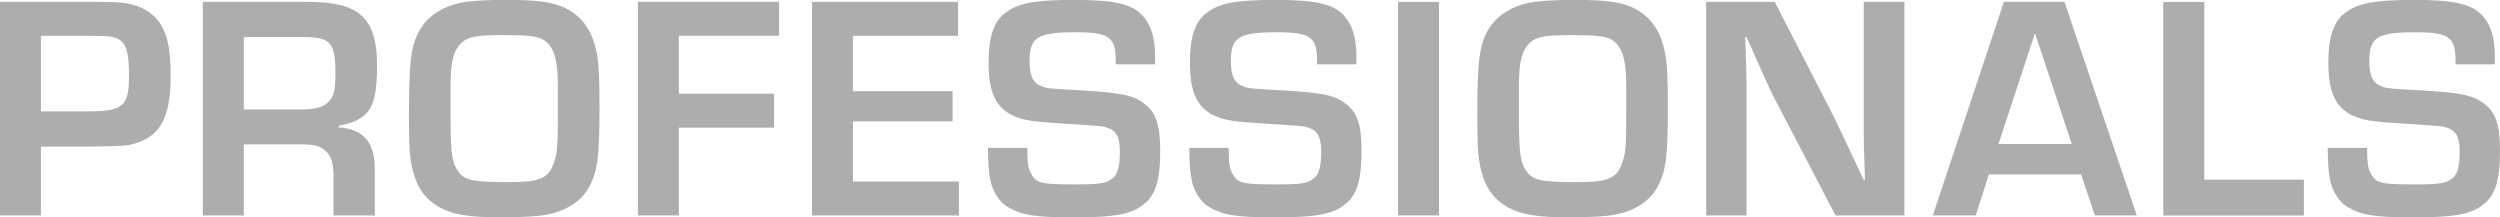
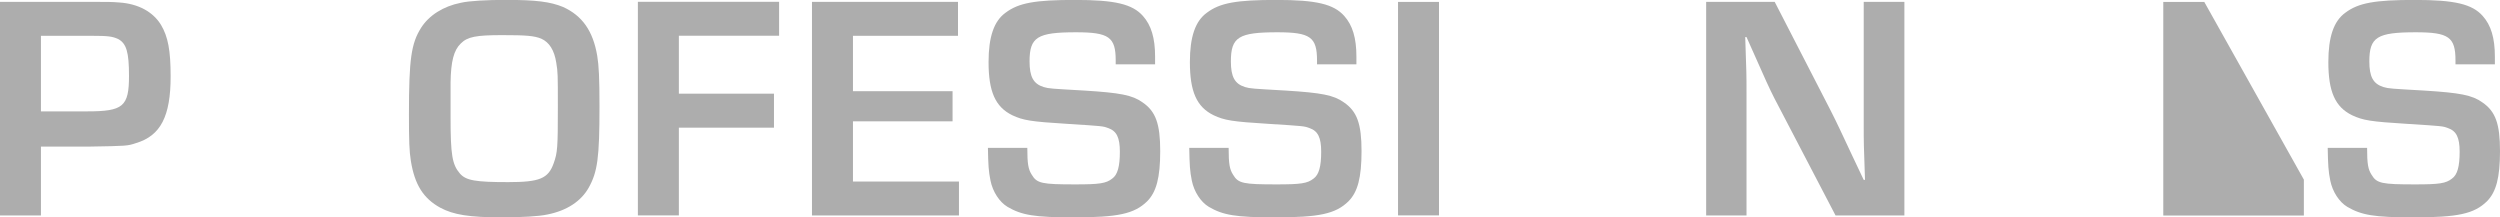
<svg xmlns="http://www.w3.org/2000/svg" xmlns:ns1="http://www.inkscape.org/namespaces/inkscape" xmlns:ns2="http://sodipodi.sourceforge.net/DTD/sodipodi-0.dtd" width="142.245mm" height="12.365mm" viewBox="0 0 142.245 12.365" id="svg1621" ns1:version="1.0.2 (1.0.2+r75+1)" ns2:docname="professionals.svg">
  <defs id="defs1615" />
  <g ns1:label="Warstwa 1" ns1:groupmode="layer" id="layer1" transform="translate(-146.592,-101.163)">
    <g id="g1729">
      <g id="g1438" transform="matrix(0.353,0,0,-0.353,151.545,107.5)">
        <path d="m 0,0 h -7.433 v 12.182 h 8.104 c 2.787,0 3.407,-0.103 4.336,-0.517 C 6.349,10.943 6.762,9.549 6.762,5.73 6.762,0.774 5.832,0 0,0 m 5.213,17.55 c -1.29,0.103 -1.651,0.103 -5.316,0.103 H -14.04 v -34.429 h 6.607 v 11.098 h 7.691 c 6.246,0.104 6.246,0.104 7.639,0.568 3.975,1.187 5.575,4.336 5.575,10.736 0,4.181 -0.413,6.401 -1.549,8.311 -1.29,2.116 -3.664,3.407 -6.71,3.613" style="fill:#adadad;fill-opacity:1;fill-rule:nonzero;stroke:none" id="path1440" />
      </g>
      <g id="g1442" transform="matrix(0.353,0,0,-0.353,165.203,107.027)">
-         <path d="m 0,0 c -0.775,-0.723 -2.117,-1.032 -4.182,-1.032 h -9.239 v 11.665 h 9.704 c 4.233,0 5.059,-0.929 5.059,-5.781 C 1.342,1.91 1.083,0.877 0,0 m 8.052,6.039 c 0,7.691 -2.839,10.272 -11.15,10.272 h -16.93 v -34.429 h 6.607 v 11.46 h 9.291 c 2.065,0 2.994,-0.258 3.923,-1.084 0.929,-0.878 1.239,-2.014 1.239,-4.181 v -6.195 H 7.69 v 7.485 c 0,4.336 -1.858,6.452 -5.832,6.71 v 0.258 c 5.007,0.981 6.194,2.839 6.194,9.704" style="fill:#adadad;fill-opacity:1;fill-rule:nonzero;stroke:none" id="path1444" />
-       </g>
+         </g>
      <g id="g1446" transform="matrix(0.353,0,0,-0.353,178.096,110.45)">
        <path d="m 0,0 c -0.877,-2.478 -2.271,-3.046 -7.33,-3.046 -5.265,0 -6.813,0.258 -7.794,1.394 -1.238,1.445 -1.497,2.994 -1.497,9.033 v 5.626 c 0.052,3.407 0.517,5.214 1.652,6.298 1.084,1.084 2.478,1.342 6.658,1.342 3.872,0 5.163,-0.103 6.298,-0.568 1.29,-0.568 2.116,-1.858 2.426,-3.871 0.258,-1.6 0.258,-1.755 0.258,-7.175 C 0.671,2.581 0.619,1.703 0,0 m 1.497,25.19 c -2.013,0.825 -4.284,1.135 -9.188,1.135 -3.097,0 -5.936,-0.155 -7.278,-0.465 -2.839,-0.568 -5.11,-2.012 -6.4,-4.026 -1.6,-2.529 -1.962,-5.058 -1.962,-13.937 0,-4.284 0.052,-5.936 0.31,-7.536 0.619,-3.82 2.013,-6.039 4.749,-7.536 2.116,-1.136 4.696,-1.549 9.807,-1.549 3.355,0 6.091,0.155 7.484,0.465 3.098,0.619 5.369,2.117 6.607,4.284 1.446,2.581 1.756,4.852 1.756,13.111 0,4.594 -0.104,6.607 -0.362,8.156 -0.671,4.026 -2.426,6.503 -5.523,7.898" style="fill:#adadad;fill-opacity:1;fill-rule:nonzero;stroke:none" id="path1448" />
      </g>
      <g id="g1450" transform="matrix(0.353,0,0,-0.353,182.886,113.418)">
        <path d="m 0,0 h 6.607 v 14.144 h 15.33 v 5.471 H 6.607 v 9.343 h 16.156 v 5.471 H 0 Z" style="fill:#adadad;fill-opacity:1;fill-rule:nonzero;stroke:none" id="path1452" />
      </g>
      <g id="g1454" transform="matrix(0.353,0,0,-0.353,195.124,108.065)">
        <path d="M 0,0 H 16.053 V 4.852 H 0 v 8.93 h 16.93 v 5.471 H -6.607 v -34.429 h 23.693 v 5.472 H 0 Z" style="fill:#adadad;fill-opacity:1;fill-rule:nonzero;stroke:none" id="path1456" />
      </g>
      <g id="g1458" transform="matrix(0.353,0,0,-0.353,211.604,106.99)">
        <path d="m 0,0 c -1.652,1.187 -3.614,1.549 -9.395,1.91 -5.368,0.309 -5.677,0.309 -6.555,0.567 -1.652,0.516 -2.271,1.653 -2.271,4.13 0,3.923 1.239,4.697 7.484,4.697 5.317,0 6.401,-0.774 6.401,-4.542 v -0.62 h 6.349 v 1.239 c 0,2.994 -0.62,5.059 -1.962,6.556 -1.703,1.909 -4.49,2.581 -10.942,2.581 -6.401,0 -9.085,-0.465 -11.202,-2.065 -1.858,-1.342 -2.735,-3.872 -2.735,-7.949 0,-4.749 1.084,-7.227 3.819,-8.569 1.755,-0.826 2.995,-1.032 8.879,-1.393 5.73,-0.362 5.73,-0.362 6.555,-0.672 1.394,-0.464 1.91,-1.548 1.91,-3.819 0,-2.374 -0.361,-3.716 -1.239,-4.336 -0.98,-0.775 -2.064,-0.929 -5.936,-0.929 -5.368,0 -6.194,0.154 -7.02,1.549 -0.568,0.877 -0.723,1.754 -0.723,4.335 h -6.349 c 0.052,-2.735 0.104,-3.768 0.413,-5.265 0.361,-1.807 1.446,-3.458 2.736,-4.233 2.271,-1.342 4.388,-1.703 10.634,-1.703 7.174,0 9.807,0.568 11.872,2.581 1.496,1.497 2.116,3.82 2.116,8.104 C 2.839,-3.458 2.116,-1.445 0,0" style="fill:#adadad;fill-opacity:1;fill-rule:nonzero;stroke:none" id="path1460" />
      </g>
      <g id="g1462" transform="matrix(0.353,0,0,-0.353,223.059,106.99)">
        <path d="m 0,0 c -1.652,1.187 -3.614,1.549 -9.395,1.91 -5.368,0.309 -5.677,0.309 -6.555,0.567 -1.652,0.516 -2.271,1.653 -2.271,4.13 0,3.923 1.239,4.697 7.484,4.697 5.317,0 6.401,-0.774 6.401,-4.542 v -0.62 h 6.349 v 1.239 c 0,2.994 -0.62,5.059 -1.962,6.556 -1.703,1.909 -4.49,2.581 -10.942,2.581 -6.401,0 -9.085,-0.465 -11.202,-2.065 -1.858,-1.342 -2.735,-3.872 -2.735,-7.949 0,-4.749 1.084,-7.227 3.819,-8.569 1.755,-0.826 2.995,-1.032 8.879,-1.393 5.73,-0.362 5.73,-0.362 6.555,-0.672 1.394,-0.464 1.91,-1.548 1.91,-3.819 0,-2.374 -0.361,-3.716 -1.239,-4.336 -0.98,-0.775 -2.064,-0.929 -5.936,-0.929 -5.368,0 -6.194,0.154 -7.02,1.549 -0.568,0.877 -0.723,1.754 -0.723,4.335 h -6.349 c 0.052,-2.735 0.104,-3.768 0.413,-5.265 0.361,-1.807 1.446,-3.458 2.736,-4.233 2.271,-1.342 4.388,-1.703 10.634,-1.703 7.174,0 9.807,0.568 11.872,2.581 1.496,1.497 2.116,3.82 2.116,8.104 C 2.839,-3.458 2.116,-1.445 0,0" style="fill:#adadad;fill-opacity:1;fill-rule:nonzero;stroke:none" id="path1464" />
      </g>
      <path d="m 226.137,113.418 h 2.331 v -12.146 h -2.331 z" style="fill:#adadad;fill-opacity:1;fill-rule:nonzero;stroke:none;stroke-width:0.353" id="path1466" />
      <g id="g1468" transform="matrix(0.353,0,0,-0.353,238.884,110.45)">
-         <path d="m 0,0 c -0.877,-2.478 -2.271,-3.046 -7.33,-3.046 -5.265,0 -6.813,0.258 -7.794,1.394 -1.238,1.445 -1.497,2.994 -1.497,9.033 v 5.626 c 0.052,3.407 0.517,5.214 1.652,6.298 1.084,1.084 2.478,1.342 6.658,1.342 3.872,0 5.163,-0.103 6.298,-0.568 1.29,-0.568 2.116,-1.858 2.426,-3.871 0.258,-1.6 0.258,-1.755 0.258,-7.175 C 0.671,2.581 0.619,1.703 0,0 m 1.497,25.19 c -2.013,0.825 -4.284,1.135 -9.188,1.135 -3.097,0 -5.936,-0.155 -7.278,-0.465 -2.839,-0.568 -5.11,-2.012 -6.4,-4.026 -1.6,-2.529 -1.962,-5.058 -1.962,-13.937 0,-4.284 0.052,-5.936 0.31,-7.536 0.619,-3.82 2.013,-6.039 4.749,-7.536 2.116,-1.136 4.696,-1.549 9.807,-1.549 3.355,0 6.091,0.155 7.484,0.465 3.098,0.619 5.369,2.117 6.607,4.284 1.446,2.581 1.756,4.852 1.756,13.111 0,4.594 -0.104,6.607 -0.362,8.156 -0.671,4.026 -2.426,6.503 -5.523,7.898" style="fill:#adadad;fill-opacity:1;fill-rule:nonzero;stroke:none" id="path1470" />
-       </g>
+         </g>
      <g id="g1472" transform="matrix(0.353,0,0,-0.353,252.634,108.265)">
        <path d="M 0,0 C 0,-2.993 0,-2.993 0.207,-8.878 H 0 c -0.619,1.342 -1.239,2.632 -1.858,3.923 -1.704,3.613 -2.374,5.11 -3.51,7.33 l -8.982,17.446 h -11.046 v -34.429 h 6.504 v 19.77 c 0,2.994 0,2.994 -0.207,8.982 h 0.207 c 3.458,-7.795 3.562,-8.001 4.491,-9.86 l 9.859,-18.892 H 6.556 V 19.821 H 0 Z" style="fill:#adadad;fill-opacity:1;fill-rule:nonzero;stroke:none" id="path1474" />
      </g>
      <g id="g1476" transform="matrix(0.353,0,0,-0.353,260.301,109.357)">
-         <path d="M 0,0 5.884,17.86 11.821,0 Z m 0.877,22.918 -11.458,-34.429 h 6.916 l 2.116,6.607 h 14.867 l 2.219,-6.607 h 6.762 L 10.633,22.918 Z" style="fill:#adadad;fill-opacity:1;fill-rule:nonzero;stroke:none" id="path1478" />
-       </g>
+         </g>
      <g id="g1480" transform="matrix(0.353,0,0,-0.353,272.011,101.272)">
-         <path d="m 0,0 h -6.607 v -34.429 h 22.66 v 5.781 H 0 Z" style="fill:#adadad;fill-opacity:1;fill-rule:nonzero;stroke:none" id="path1482" />
+         <path d="m 0,0 h -6.607 v -34.429 h 22.66 v 5.781 Z" style="fill:#adadad;fill-opacity:1;fill-rule:nonzero;stroke:none" id="path1482" />
      </g>
      <g id="g1484" transform="matrix(0.353,0,0,-0.353,287.835,106.99)">
        <path d="m 0,0 c -1.652,1.187 -3.614,1.549 -9.395,1.91 -5.368,0.309 -5.677,0.309 -6.555,0.567 -1.652,0.516 -2.271,1.653 -2.271,4.13 0,3.923 1.239,4.697 7.484,4.697 5.317,0 6.401,-0.774 6.401,-4.542 v -0.62 h 6.349 v 1.239 c 0,2.994 -0.62,5.059 -1.962,6.556 -1.703,1.909 -4.49,2.581 -10.942,2.581 -6.401,0 -9.085,-0.465 -11.202,-2.065 -1.858,-1.342 -2.735,-3.872 -2.735,-7.949 0,-4.749 1.084,-7.227 3.819,-8.569 1.755,-0.826 2.995,-1.032 8.879,-1.393 5.73,-0.362 5.73,-0.362 6.555,-0.672 1.394,-0.464 1.91,-1.548 1.91,-3.819 0,-2.374 -0.361,-3.716 -1.239,-4.336 -0.98,-0.775 -2.064,-0.929 -5.936,-0.929 -5.368,0 -6.194,0.154 -7.02,1.549 -0.568,0.877 -0.723,1.754 -0.723,4.335 h -6.349 c 0.052,-2.735 0.104,-3.768 0.413,-5.265 0.361,-1.807 1.446,-3.458 2.736,-4.233 2.271,-1.342 4.388,-1.703 10.634,-1.703 7.174,0 9.807,0.568 11.872,2.581 1.496,1.497 2.116,3.82 2.116,8.104 C 2.839,-3.458 2.116,-1.445 0,0" style="fill:#adadad;fill-opacity:1;fill-rule:nonzero;stroke:none" id="path1486" />
      </g>
    </g>
  </g>
</svg>